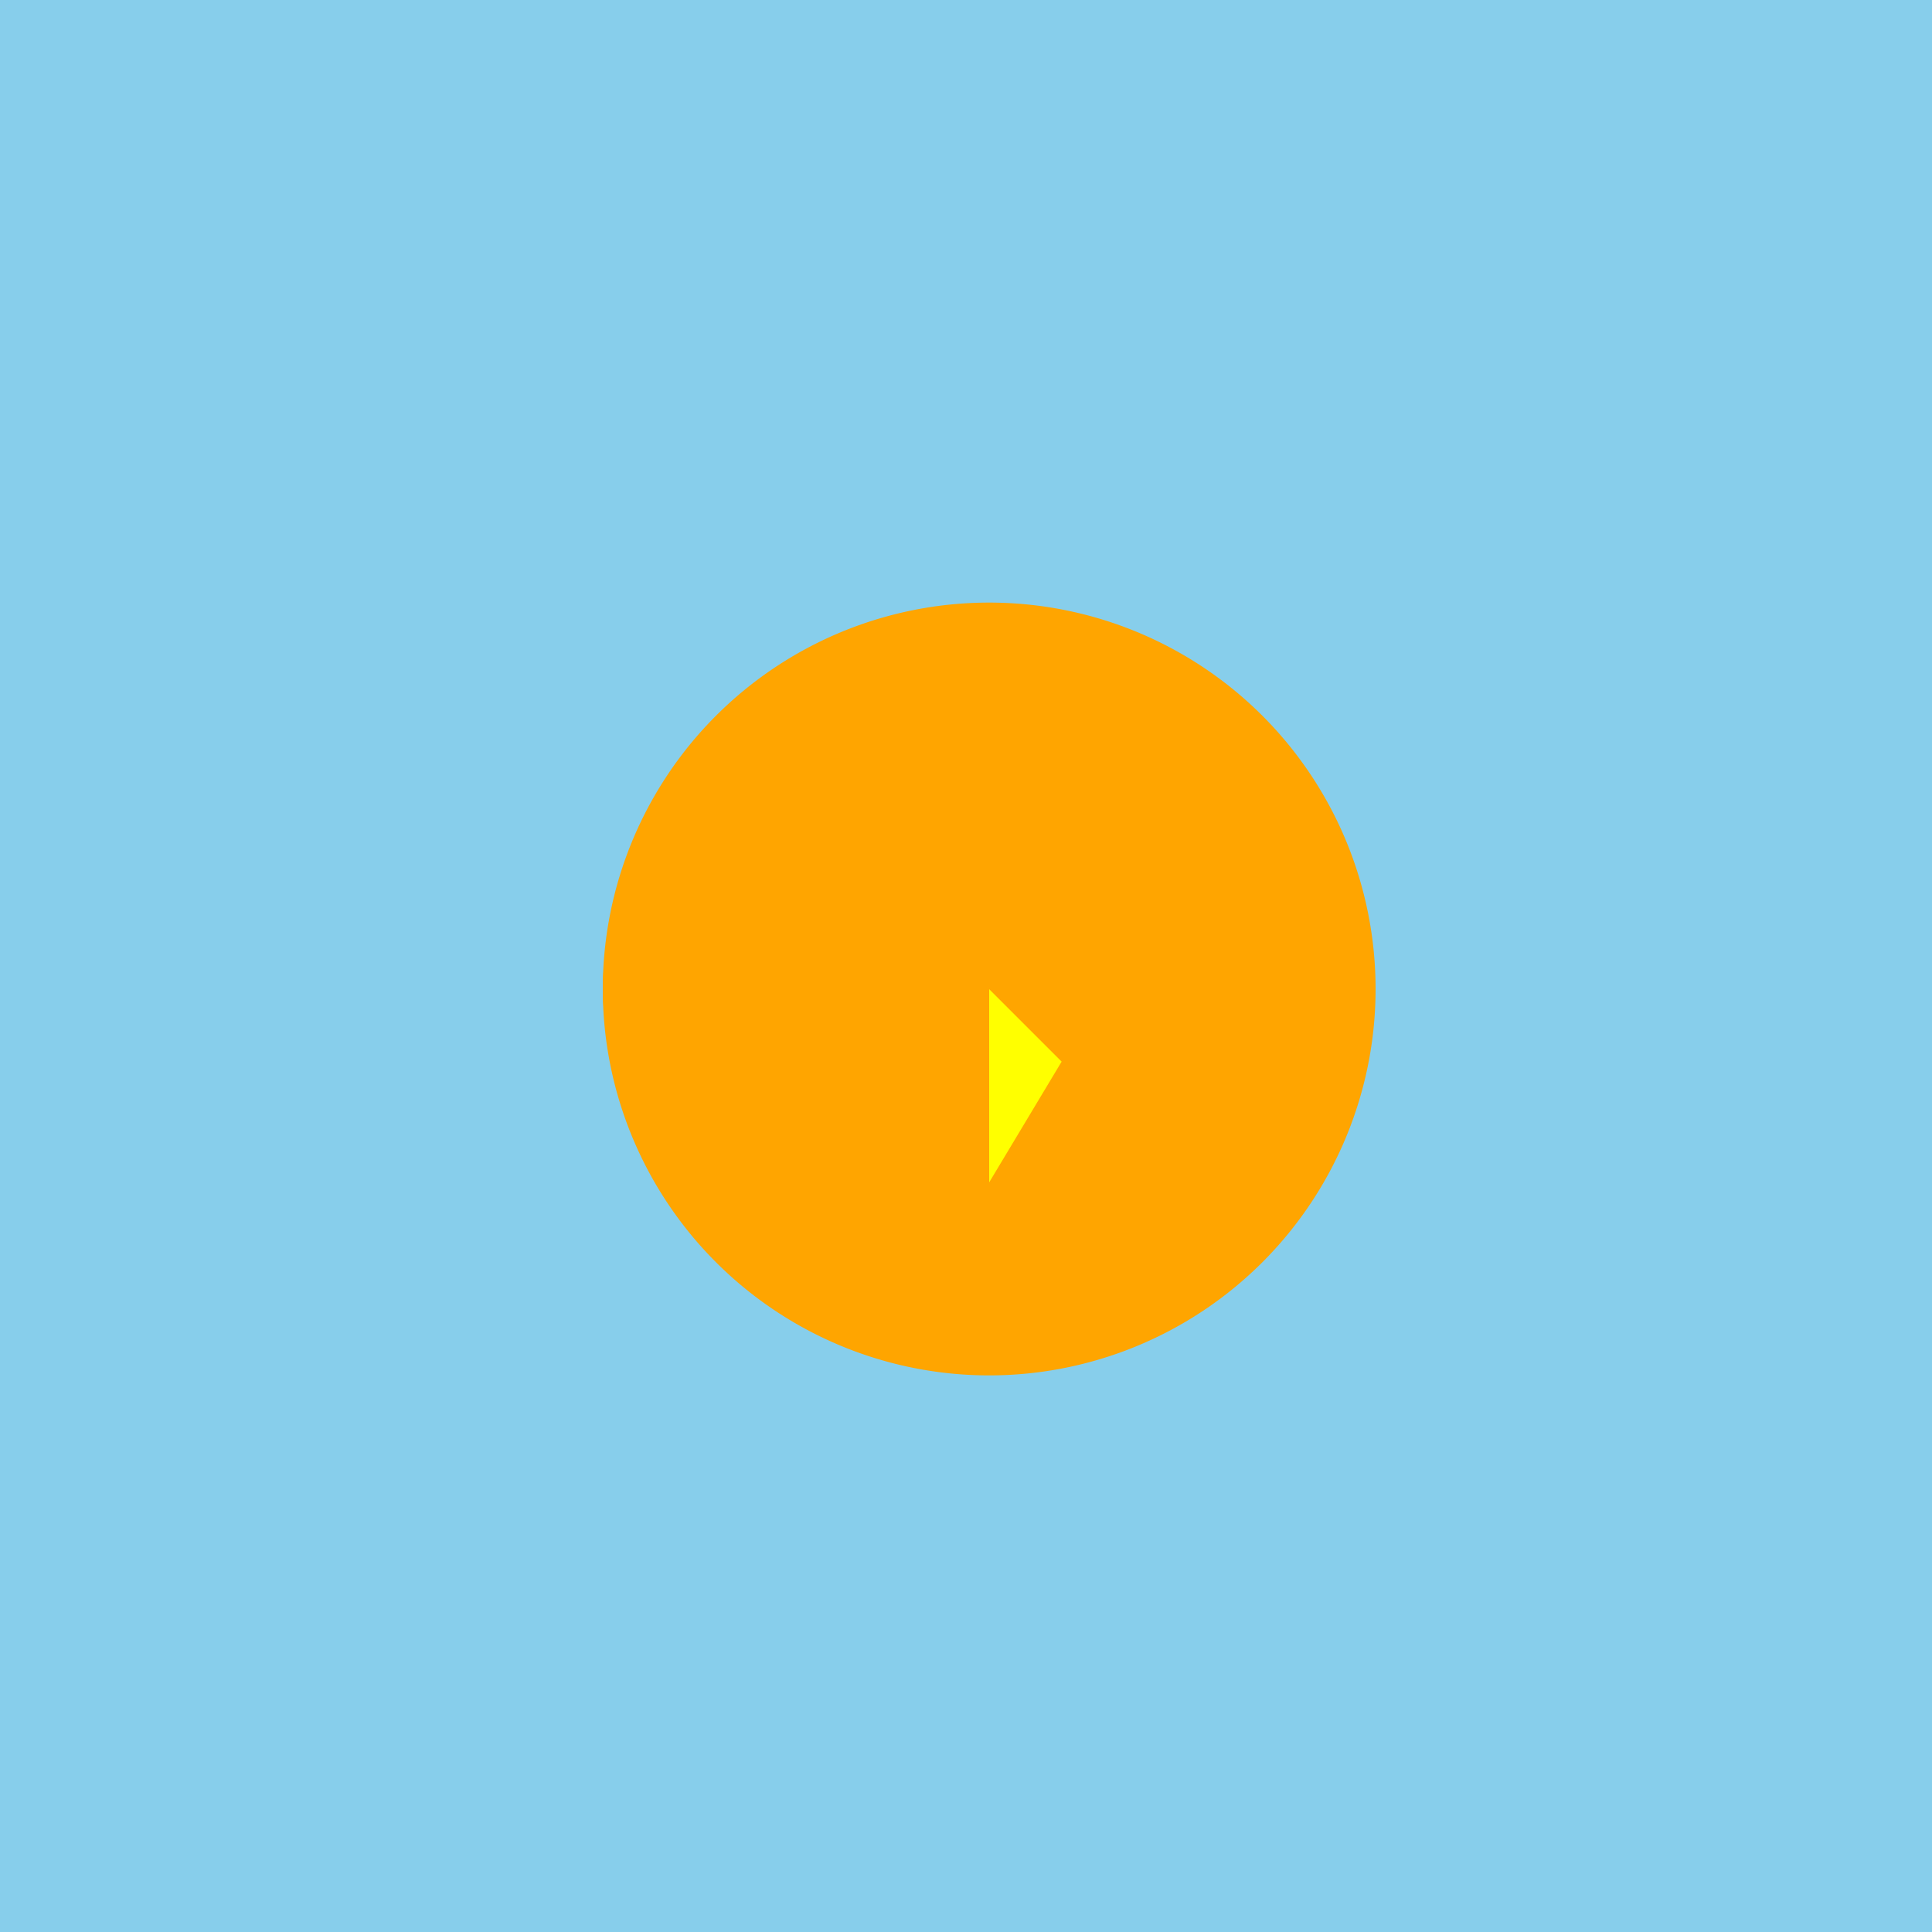
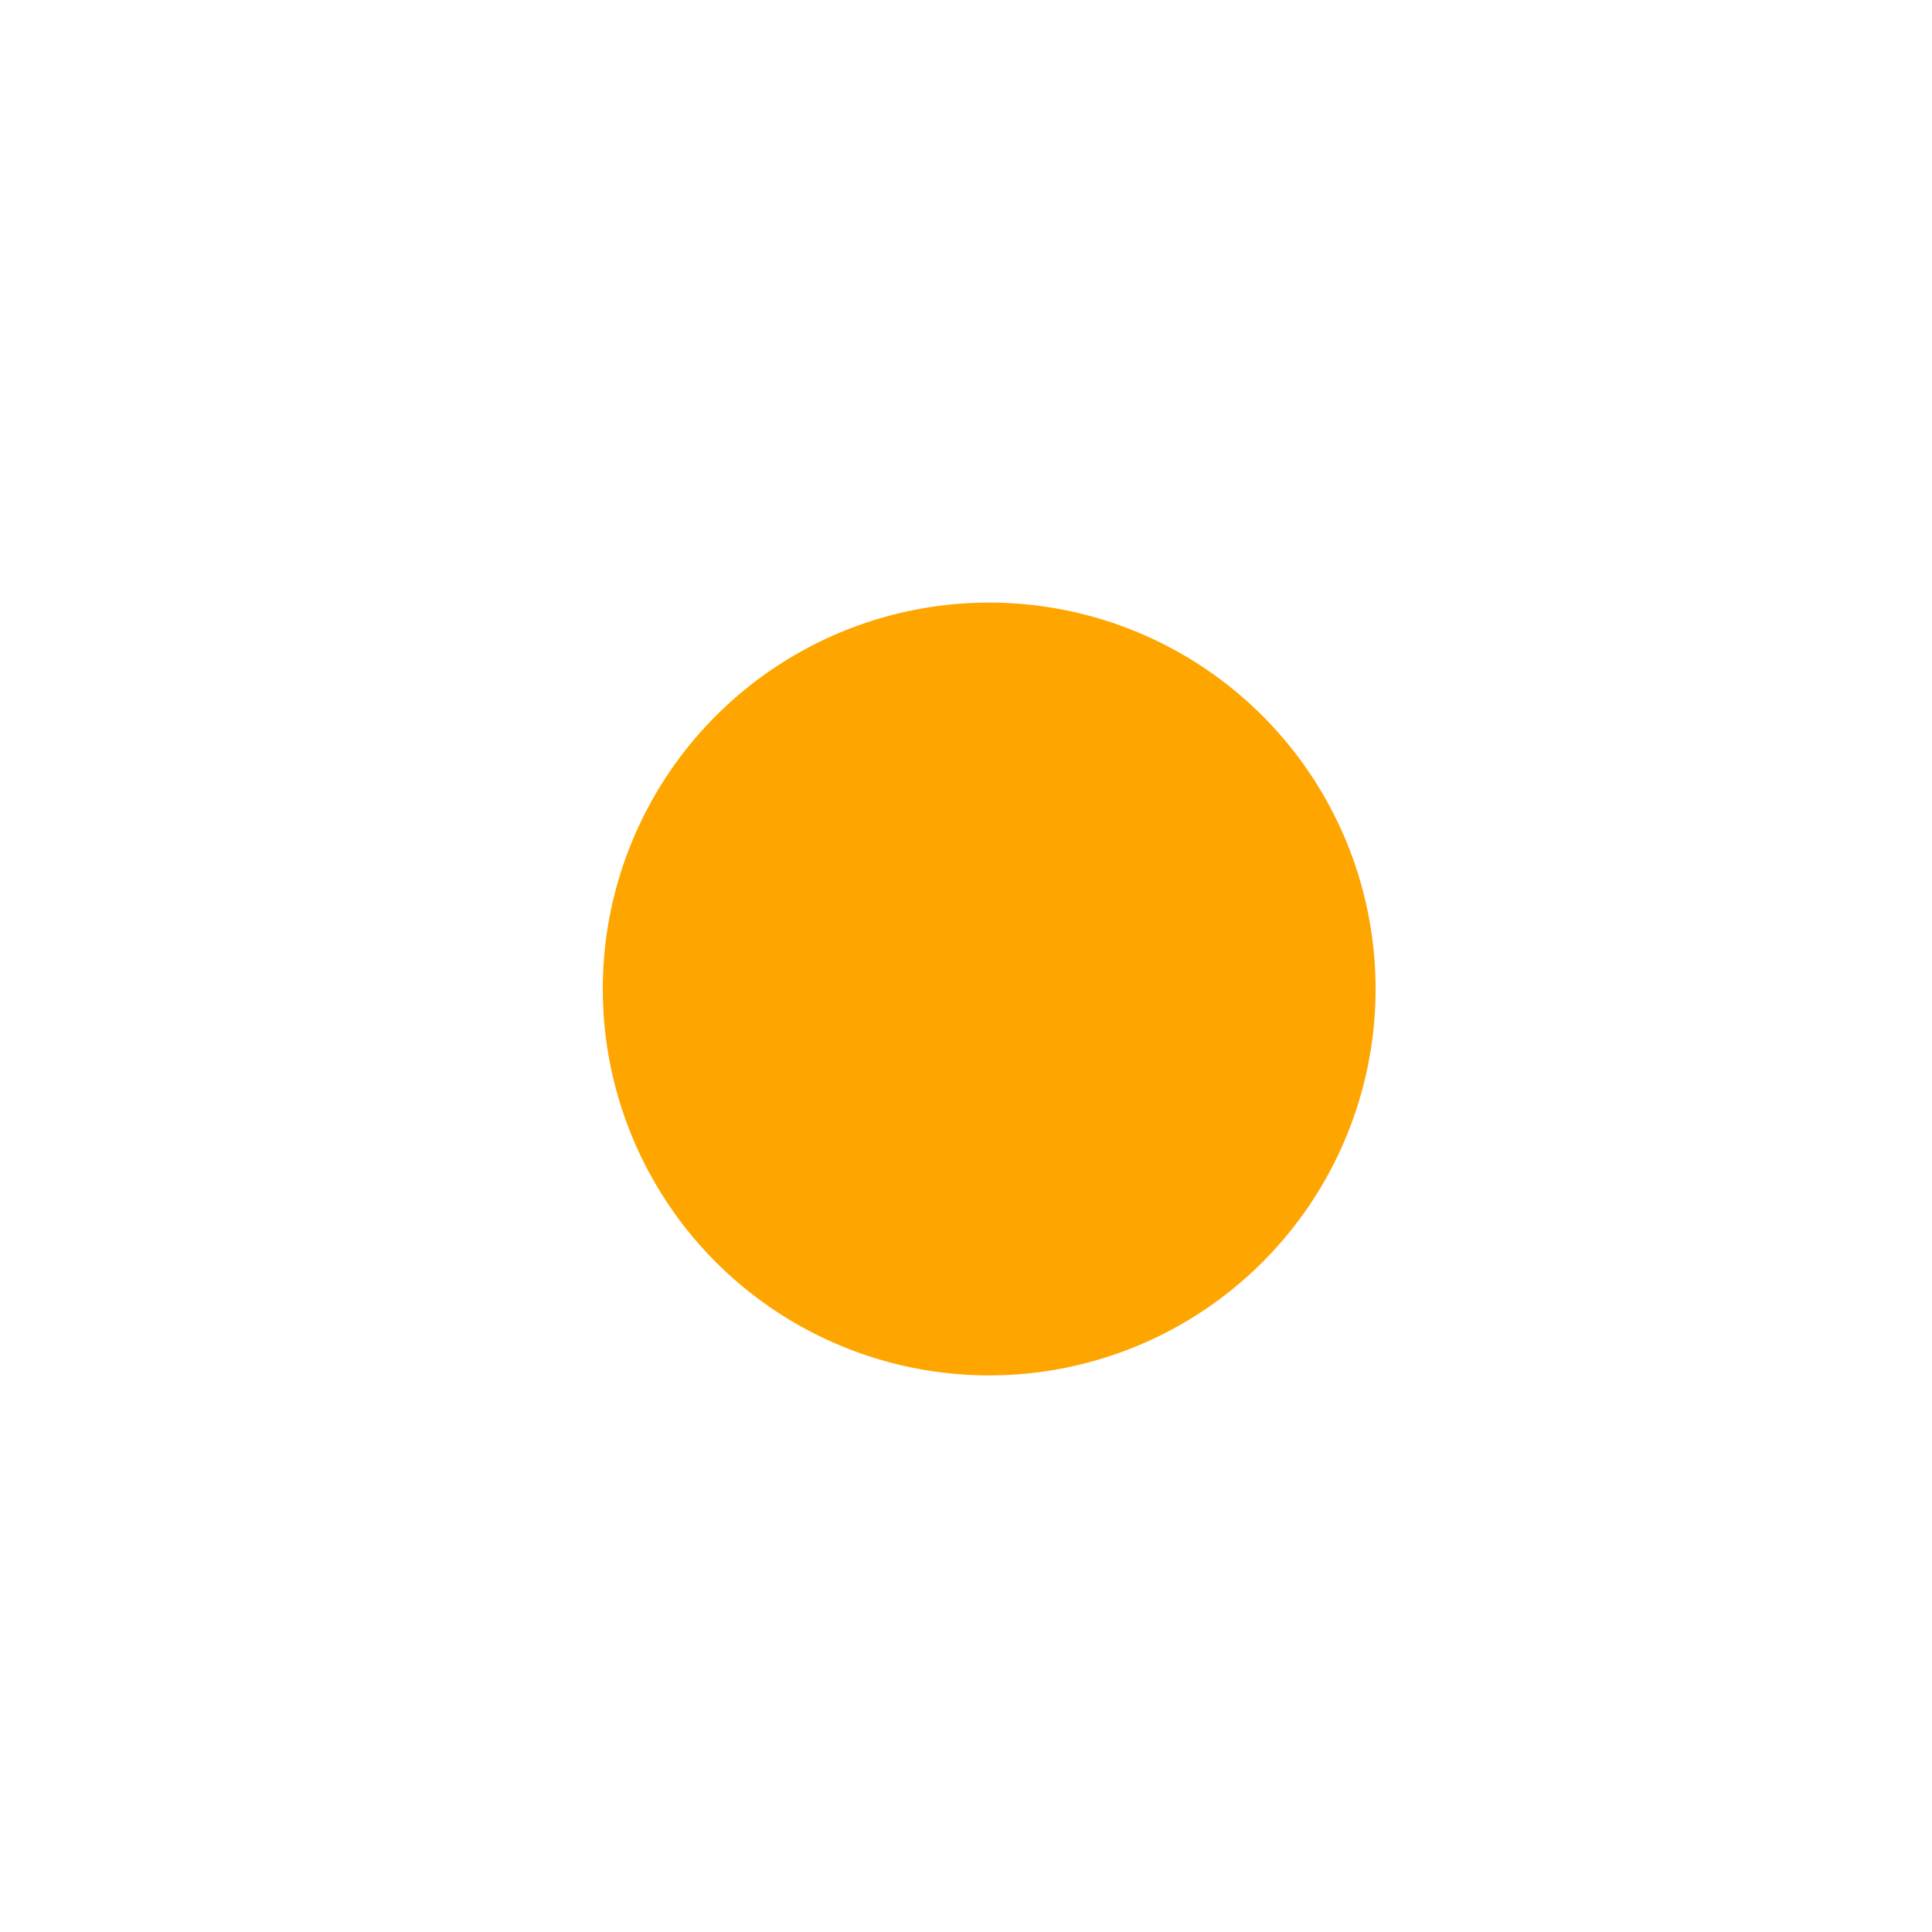
<svg xmlns="http://www.w3.org/2000/svg" width="500" height="500">
  <defs />
  <g>
-     <rect fill="skyblue" stroke="none" x="0" y="0" width="512" height="512" />
    <path fill="orange" stroke="none" paint-order="stroke fill markers" d=" M 356 256 A 100 100 0 1 1 356 255.9" />
-     <path fill="orange" stroke="none" paint-order="stroke fill markers" d=" M 256 256 A 50 50 0 1 1 256 255.95" />
-     <path fill="yellow" stroke="none" paint-order="stroke fill markers" d=" M 256 256 L 256 306 L 286 256" />
-     <path fill="orange" stroke="none" paint-order="stroke fill markers" d=" M 256 256 L 306 206 L 356 256" />
-     <path fill="orange" stroke="none" paint-order="stroke fill markers" d=" M 256 256 L 306 306 L 356 256" />
  </g>
</svg>